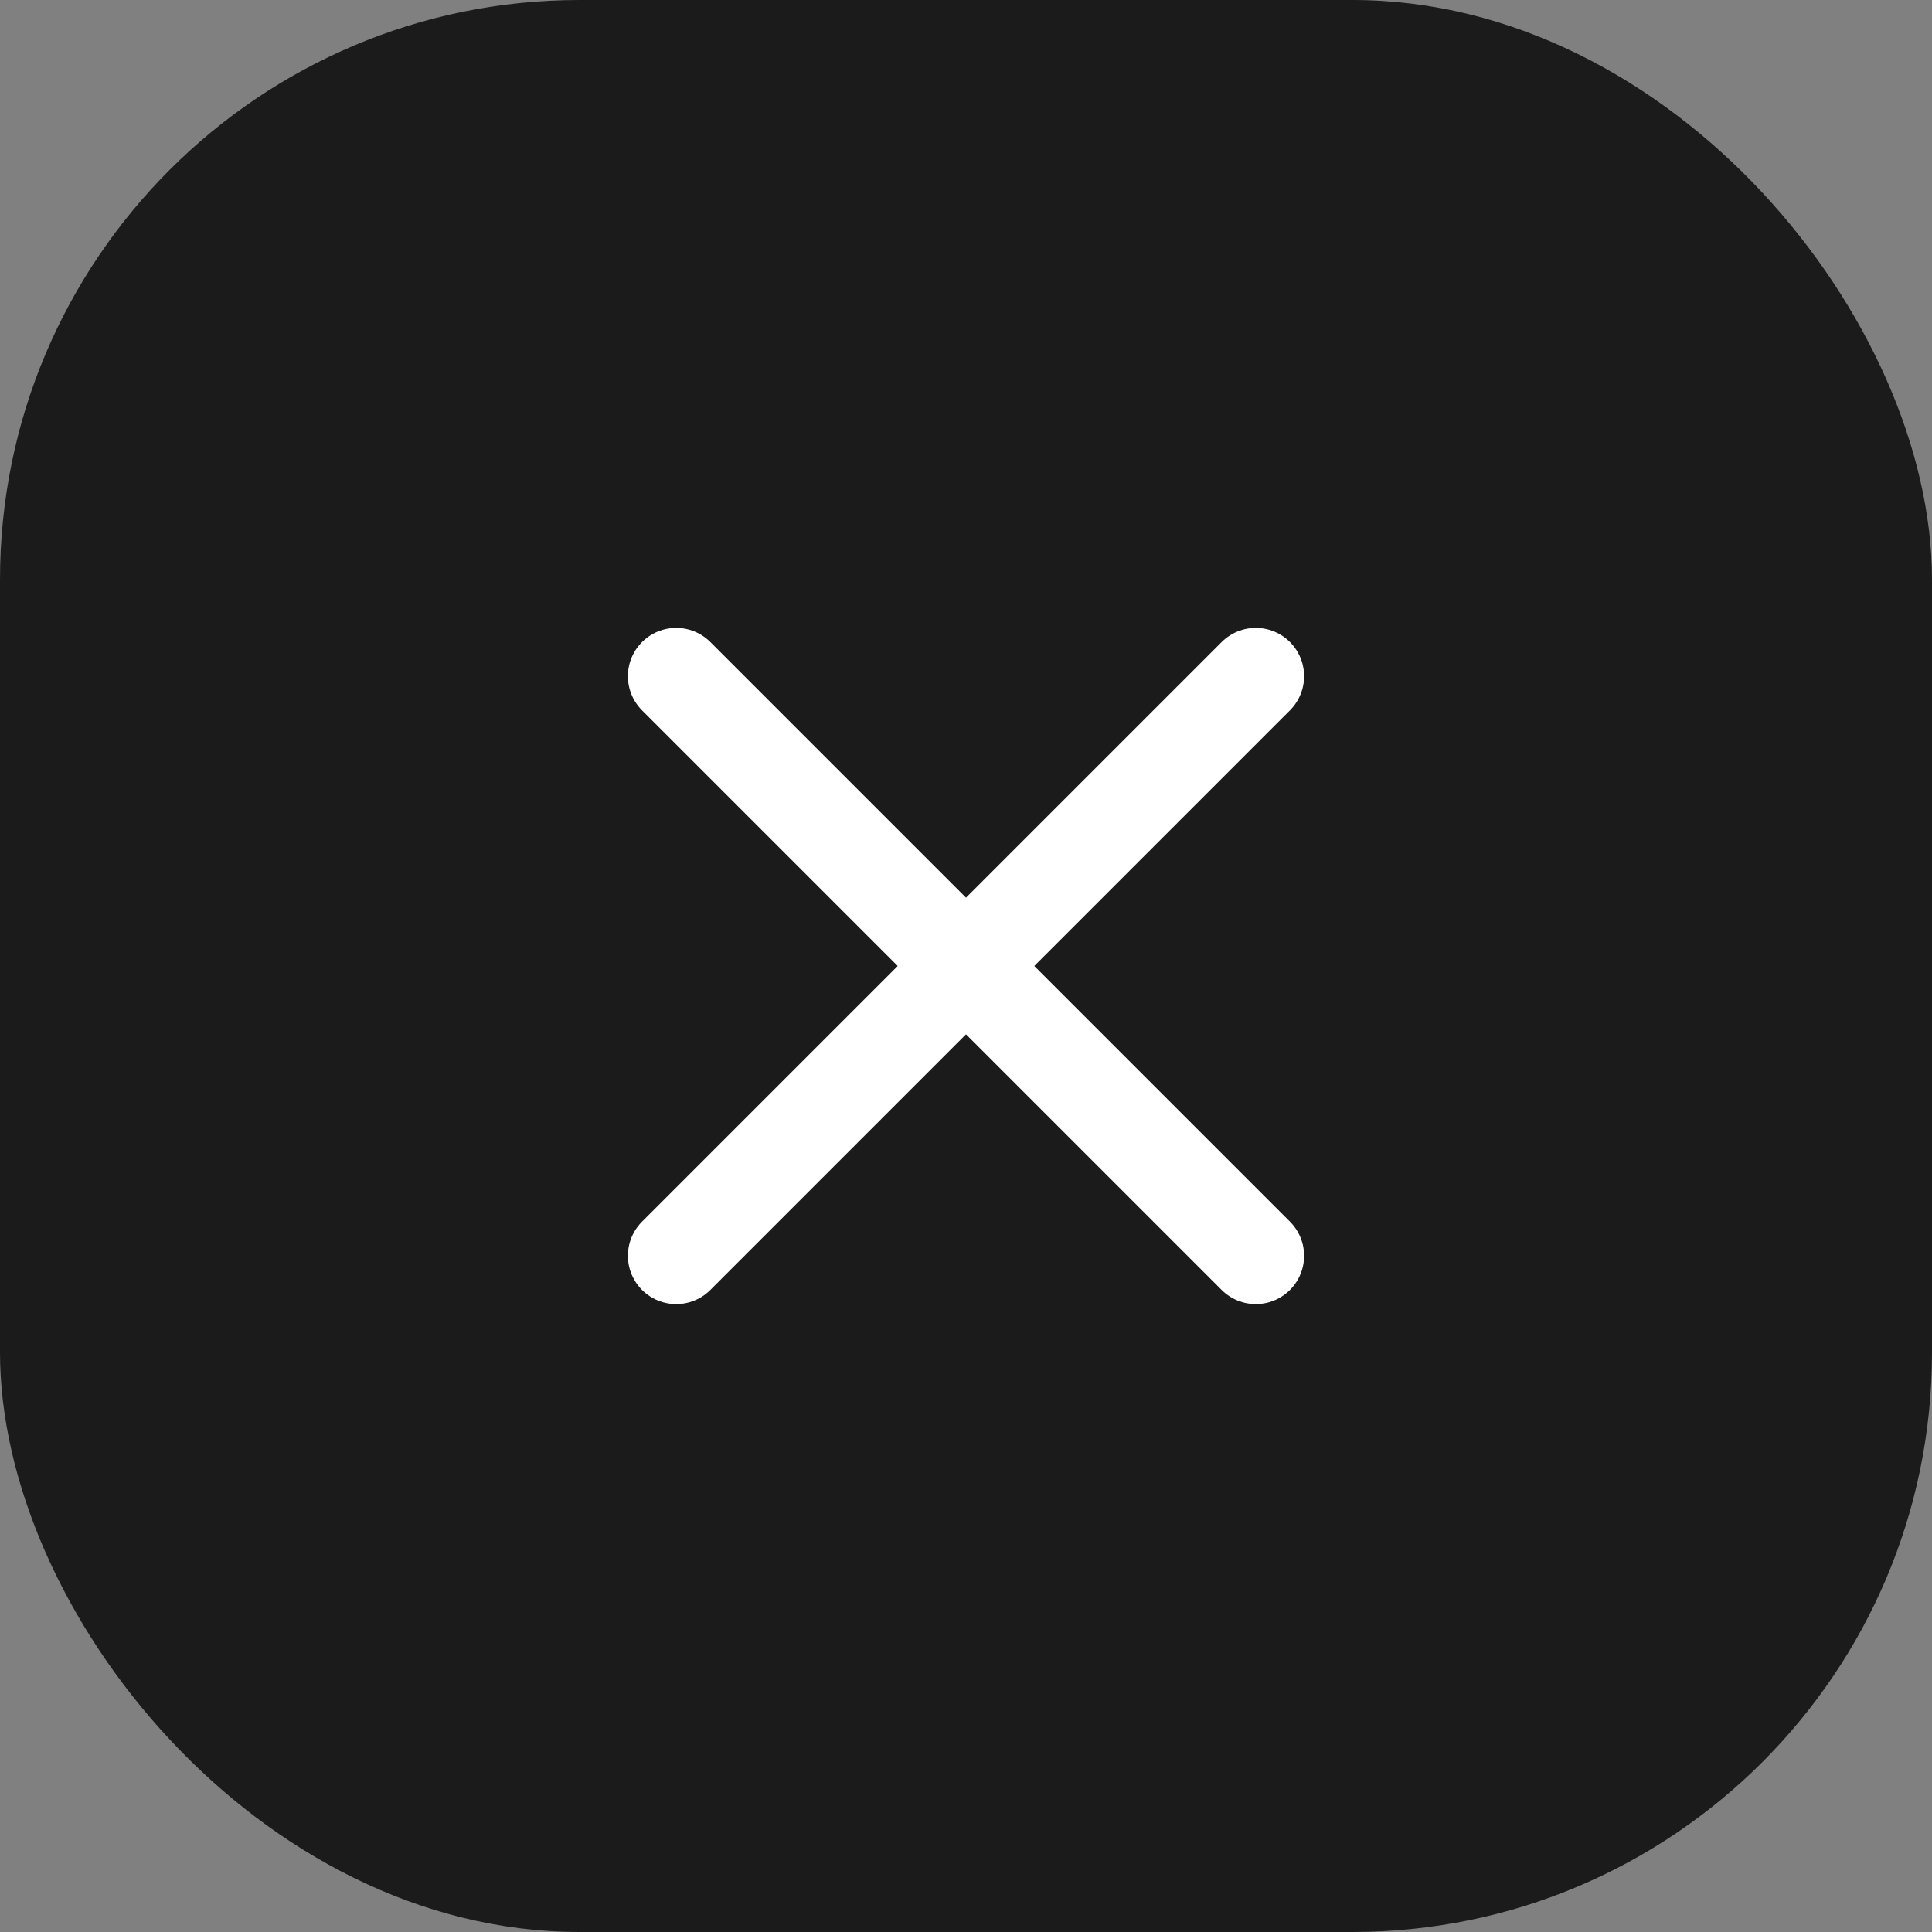
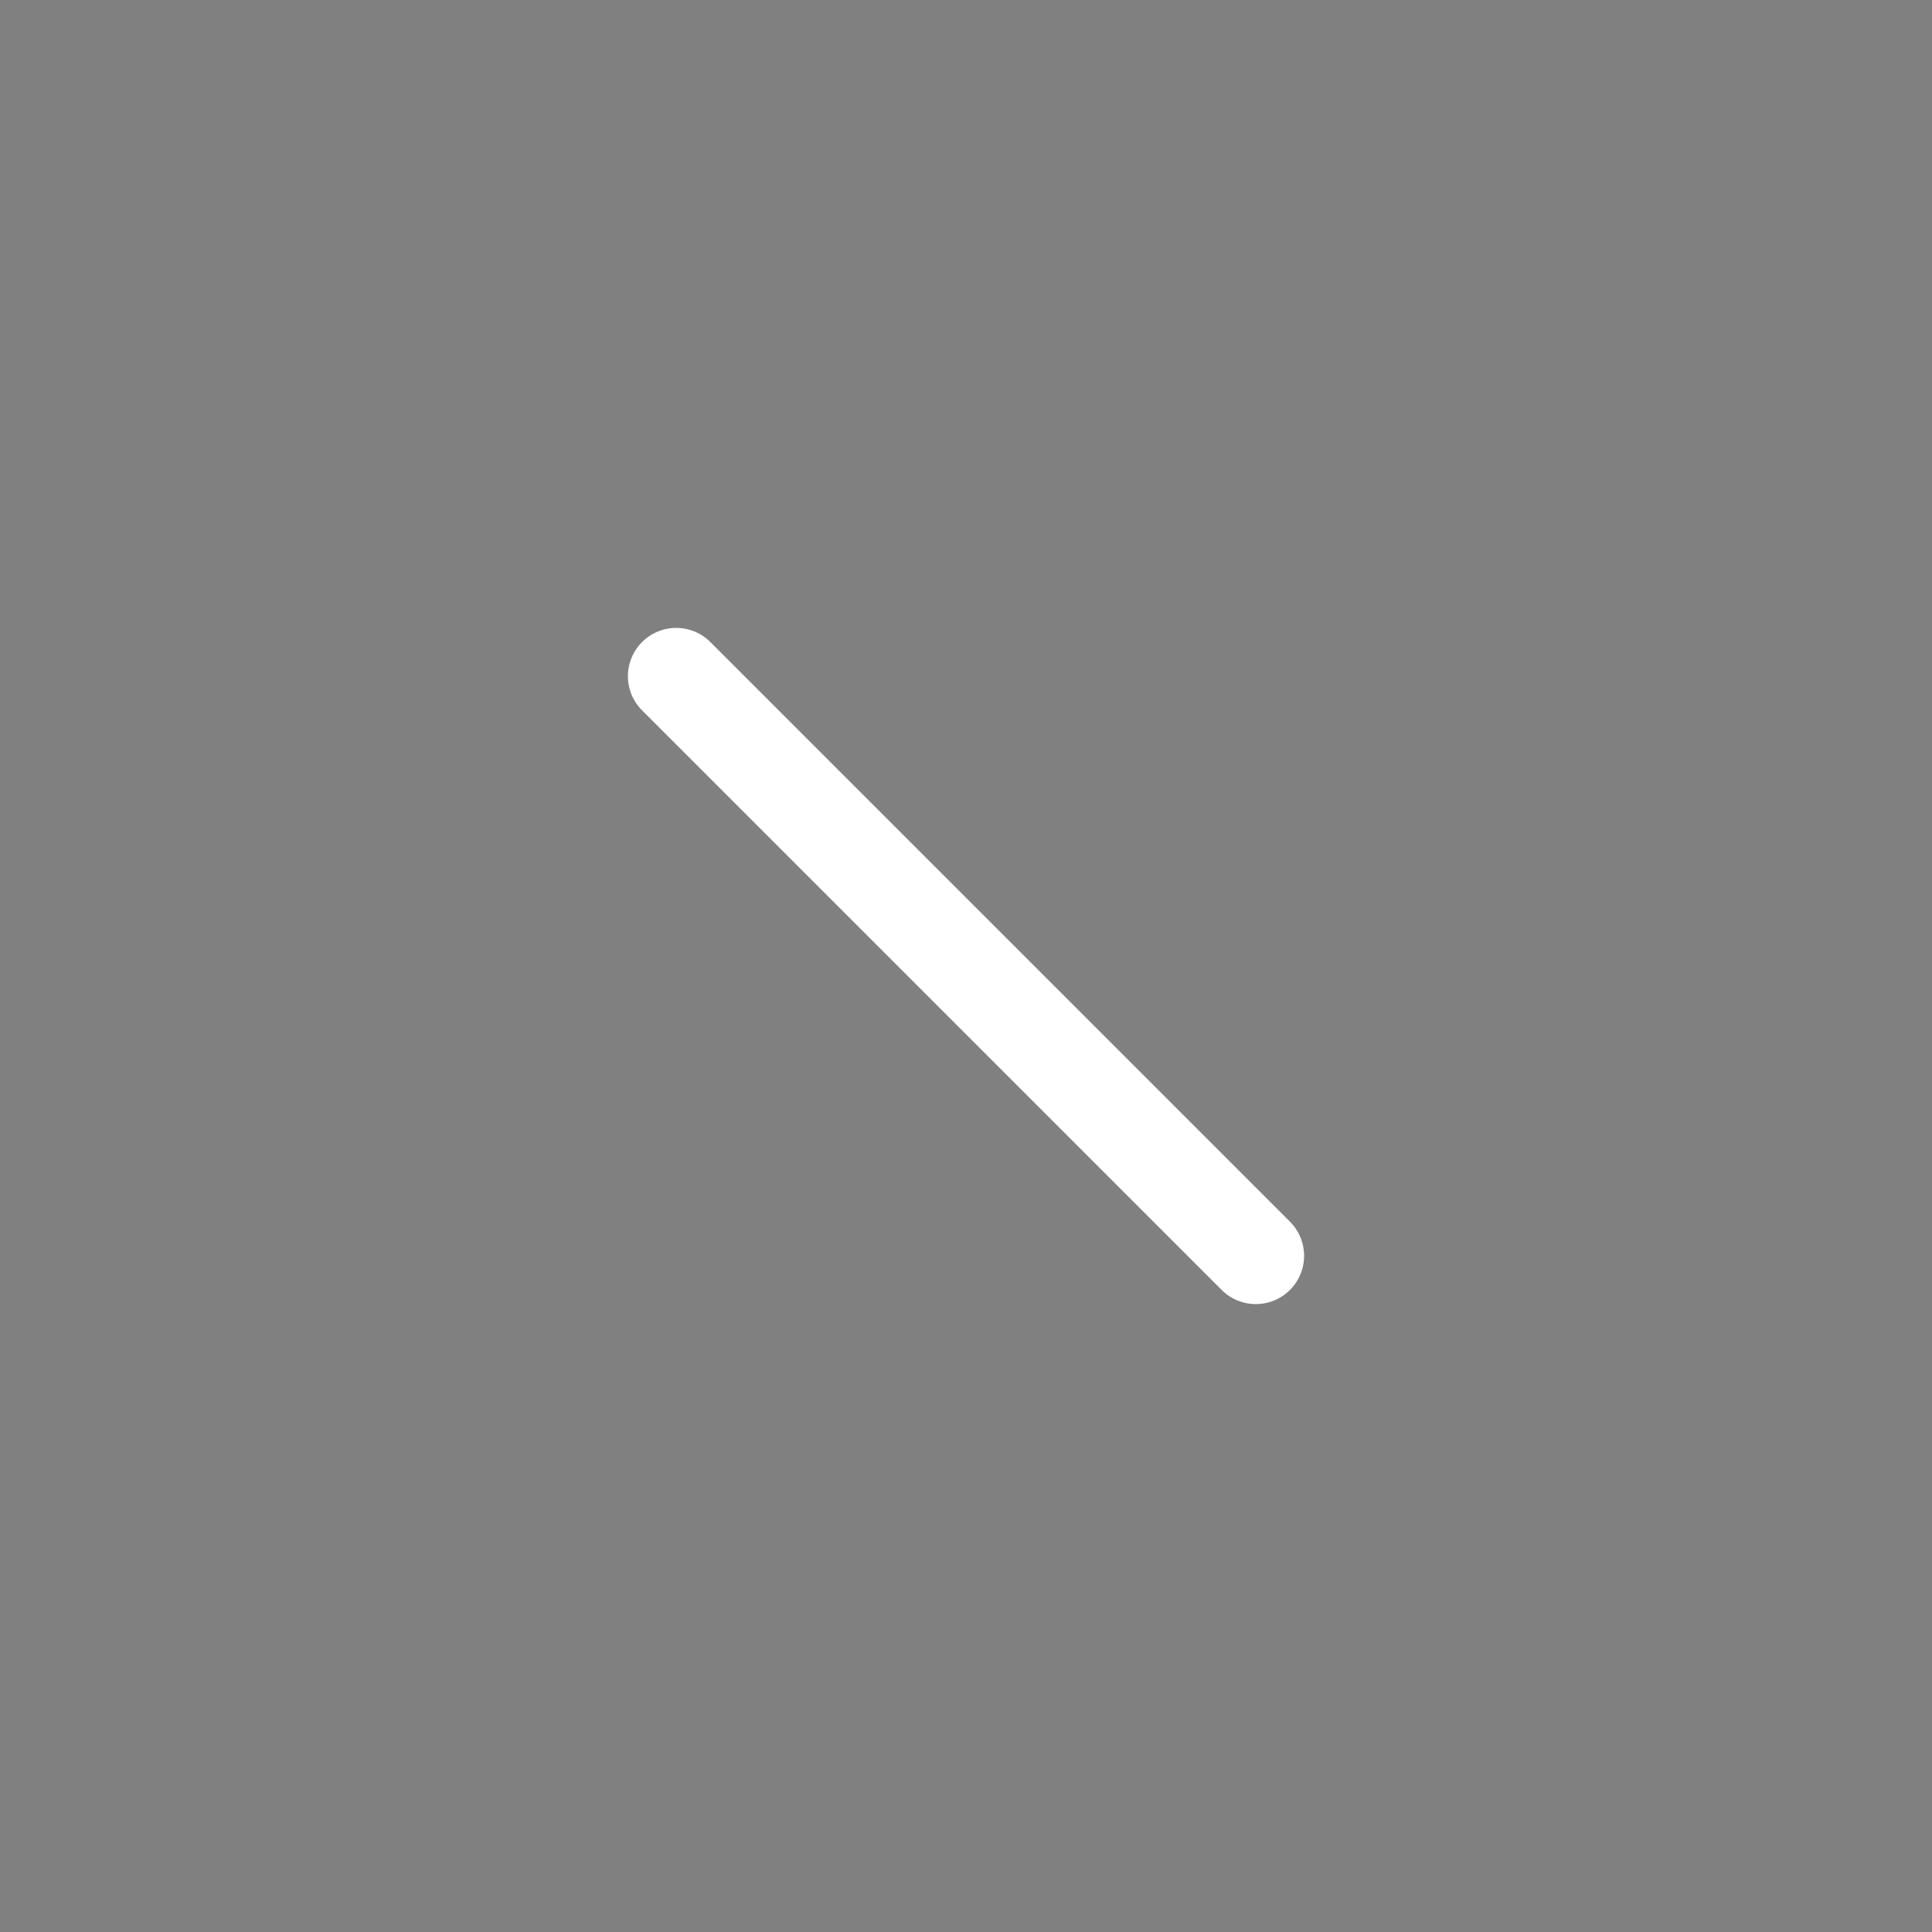
<svg xmlns="http://www.w3.org/2000/svg" width="120" height="120" viewBox="0 0 120 120" fill="none">
  <rect x="0" y="0" width="120" height="120" fill="#808080" stroke="none" />
-   <rect width="120" height="120" rx="36" fill="#1B1B1B" />
-   <path d="M78 42L42 78" stroke="white" stroke-width="6" stroke-linecap="round" stroke-linejoin="round" />
  <path d="M42 42L78 78" stroke="white" stroke-width="6" stroke-linecap="round" stroke-linejoin="round" />
</svg>